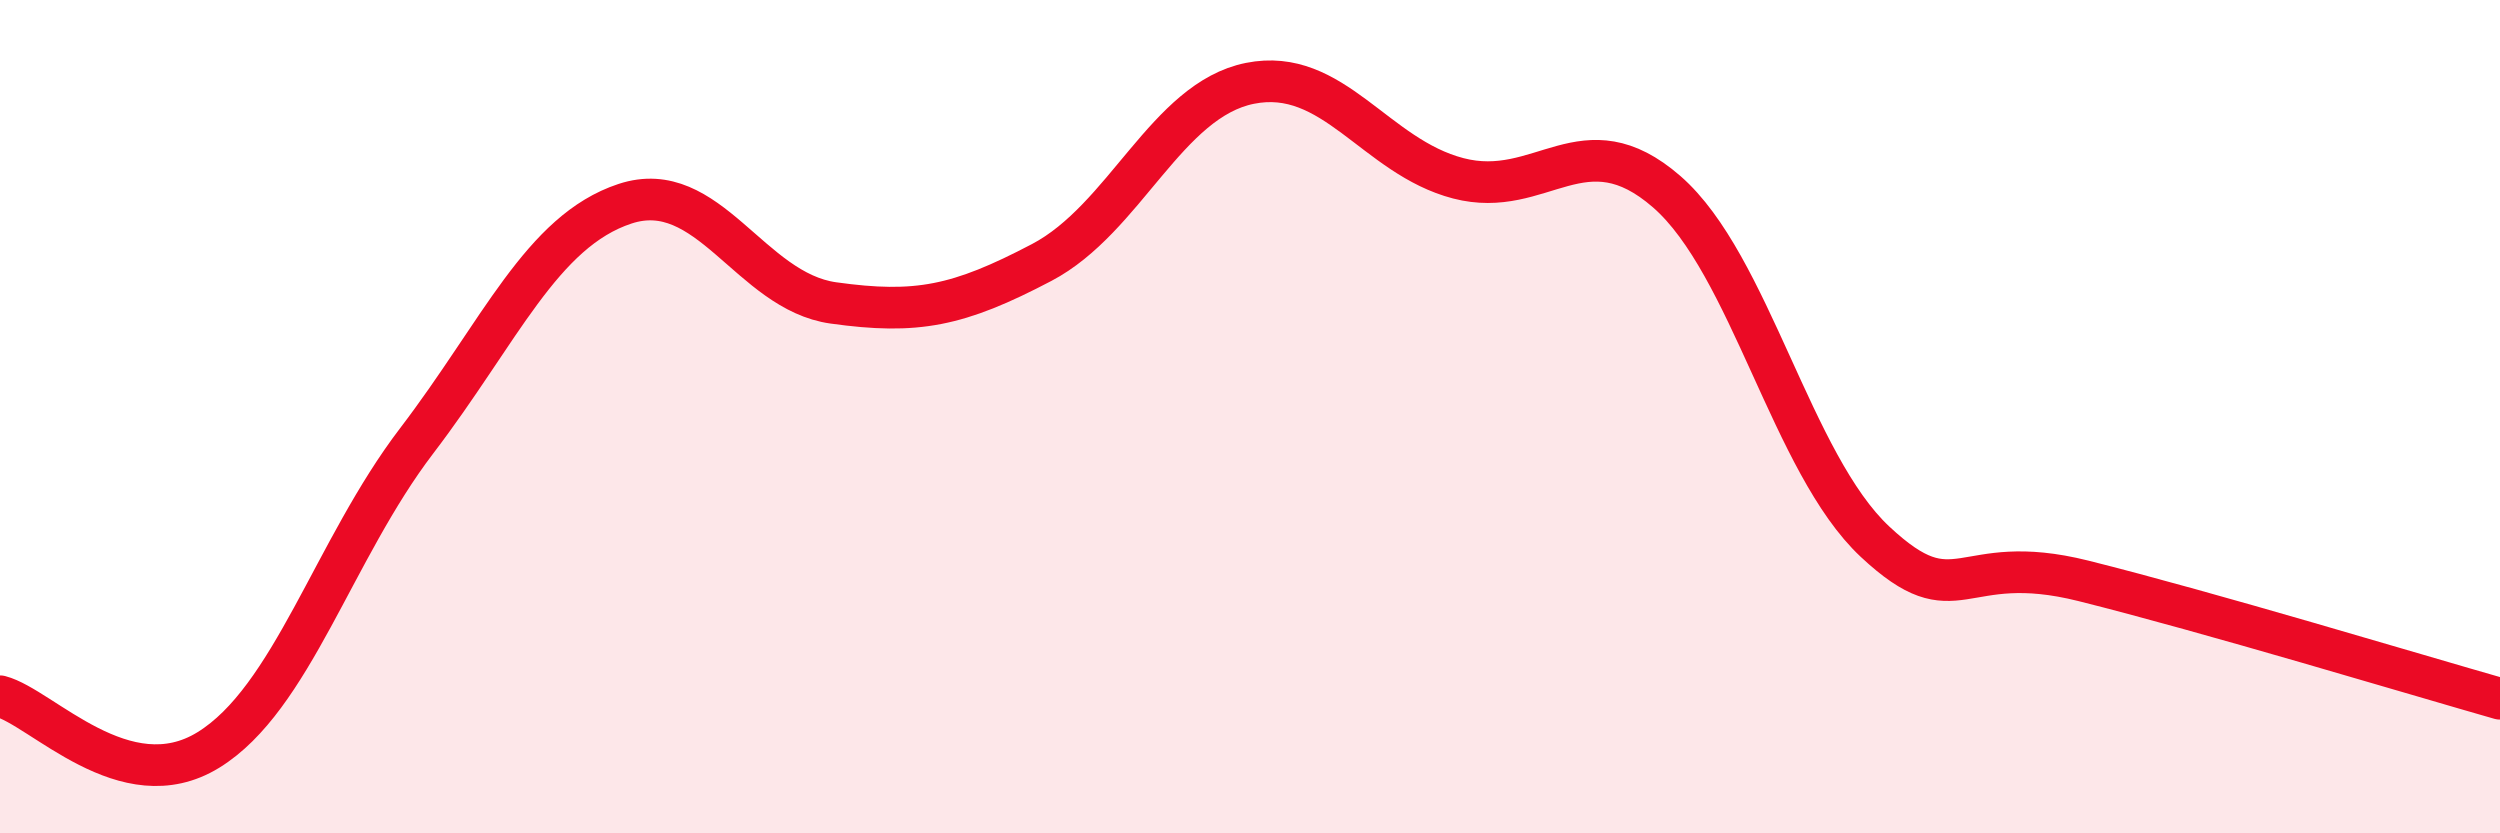
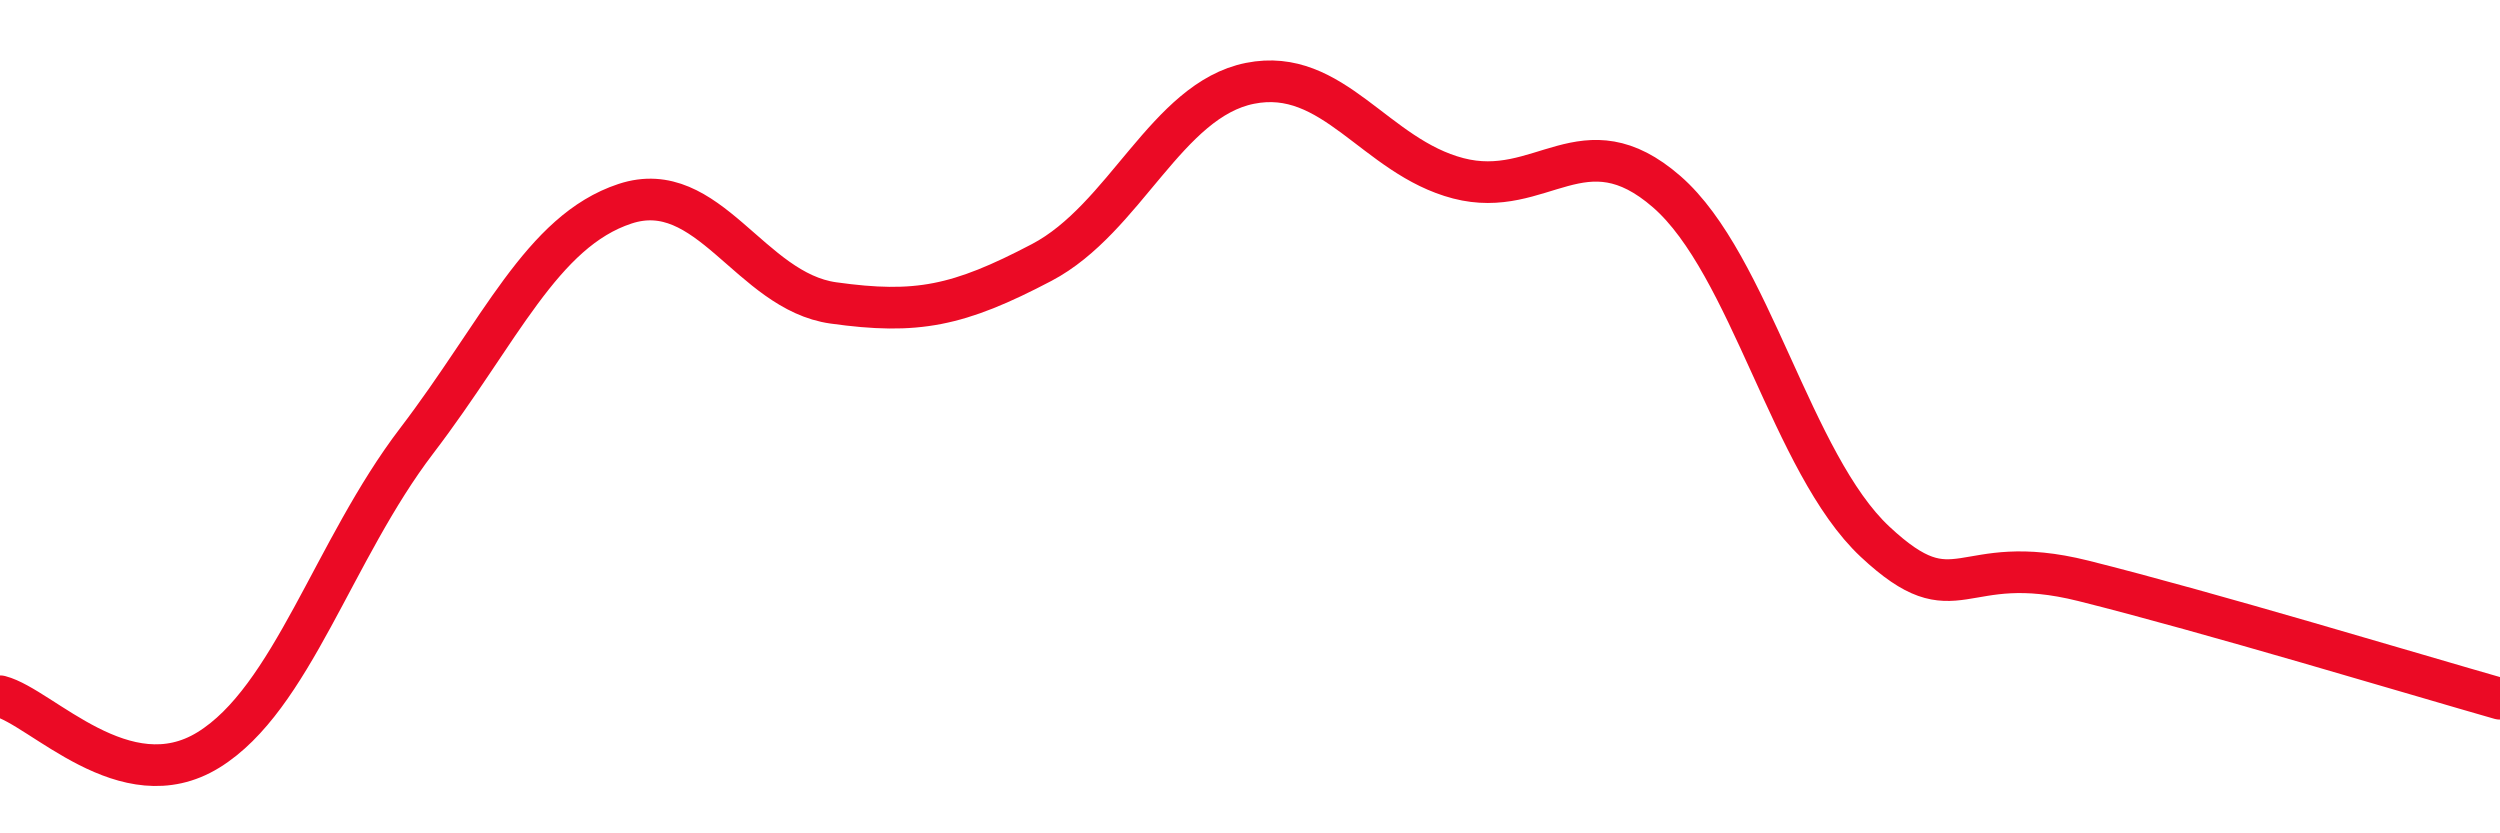
<svg xmlns="http://www.w3.org/2000/svg" width="60" height="20" viewBox="0 0 60 20">
-   <path d="M 0,16.71 C 1,16.97 3,19.23 5,18 C 7,16.77 8,13.2 10,10.58 C 12,7.96 13,5.55 15,4.89 C 17,4.23 18,6.99 20,7.27 C 22,7.55 23,7.35 25,6.3 C 27,5.25 28,2.4 30,2 C 32,1.6 33,3.76 35,4.28 C 37,4.8 38,2.86 40,4.6 C 42,6.34 43,11.13 45,13 C 47,14.87 47,13.19 50,13.94 C 53,14.69 58,16.2 60,16.77L60 20L0 20Z" fill="#EB0A25" opacity="0.1" stroke-linecap="round" stroke-linejoin="round" />
  <path d="M 0,16.71 C 1,16.97 3,19.23 5,18 C 7,16.77 8,13.2 10,10.58 C 12,7.96 13,5.55 15,4.89 C 17,4.23 18,6.99 20,7.27 C 22,7.55 23,7.35 25,6.3 C 27,5.25 28,2.4 30,2 C 32,1.6 33,3.76 35,4.28 C 37,4.8 38,2.86 40,4.6 C 42,6.34 43,11.13 45,13 C 47,14.87 47,13.19 50,13.94 C 53,14.69 58,16.2 60,16.77" stroke="#EB0A25" stroke-width="1" fill="none" stroke-linecap="round" stroke-linejoin="round" />
</svg>